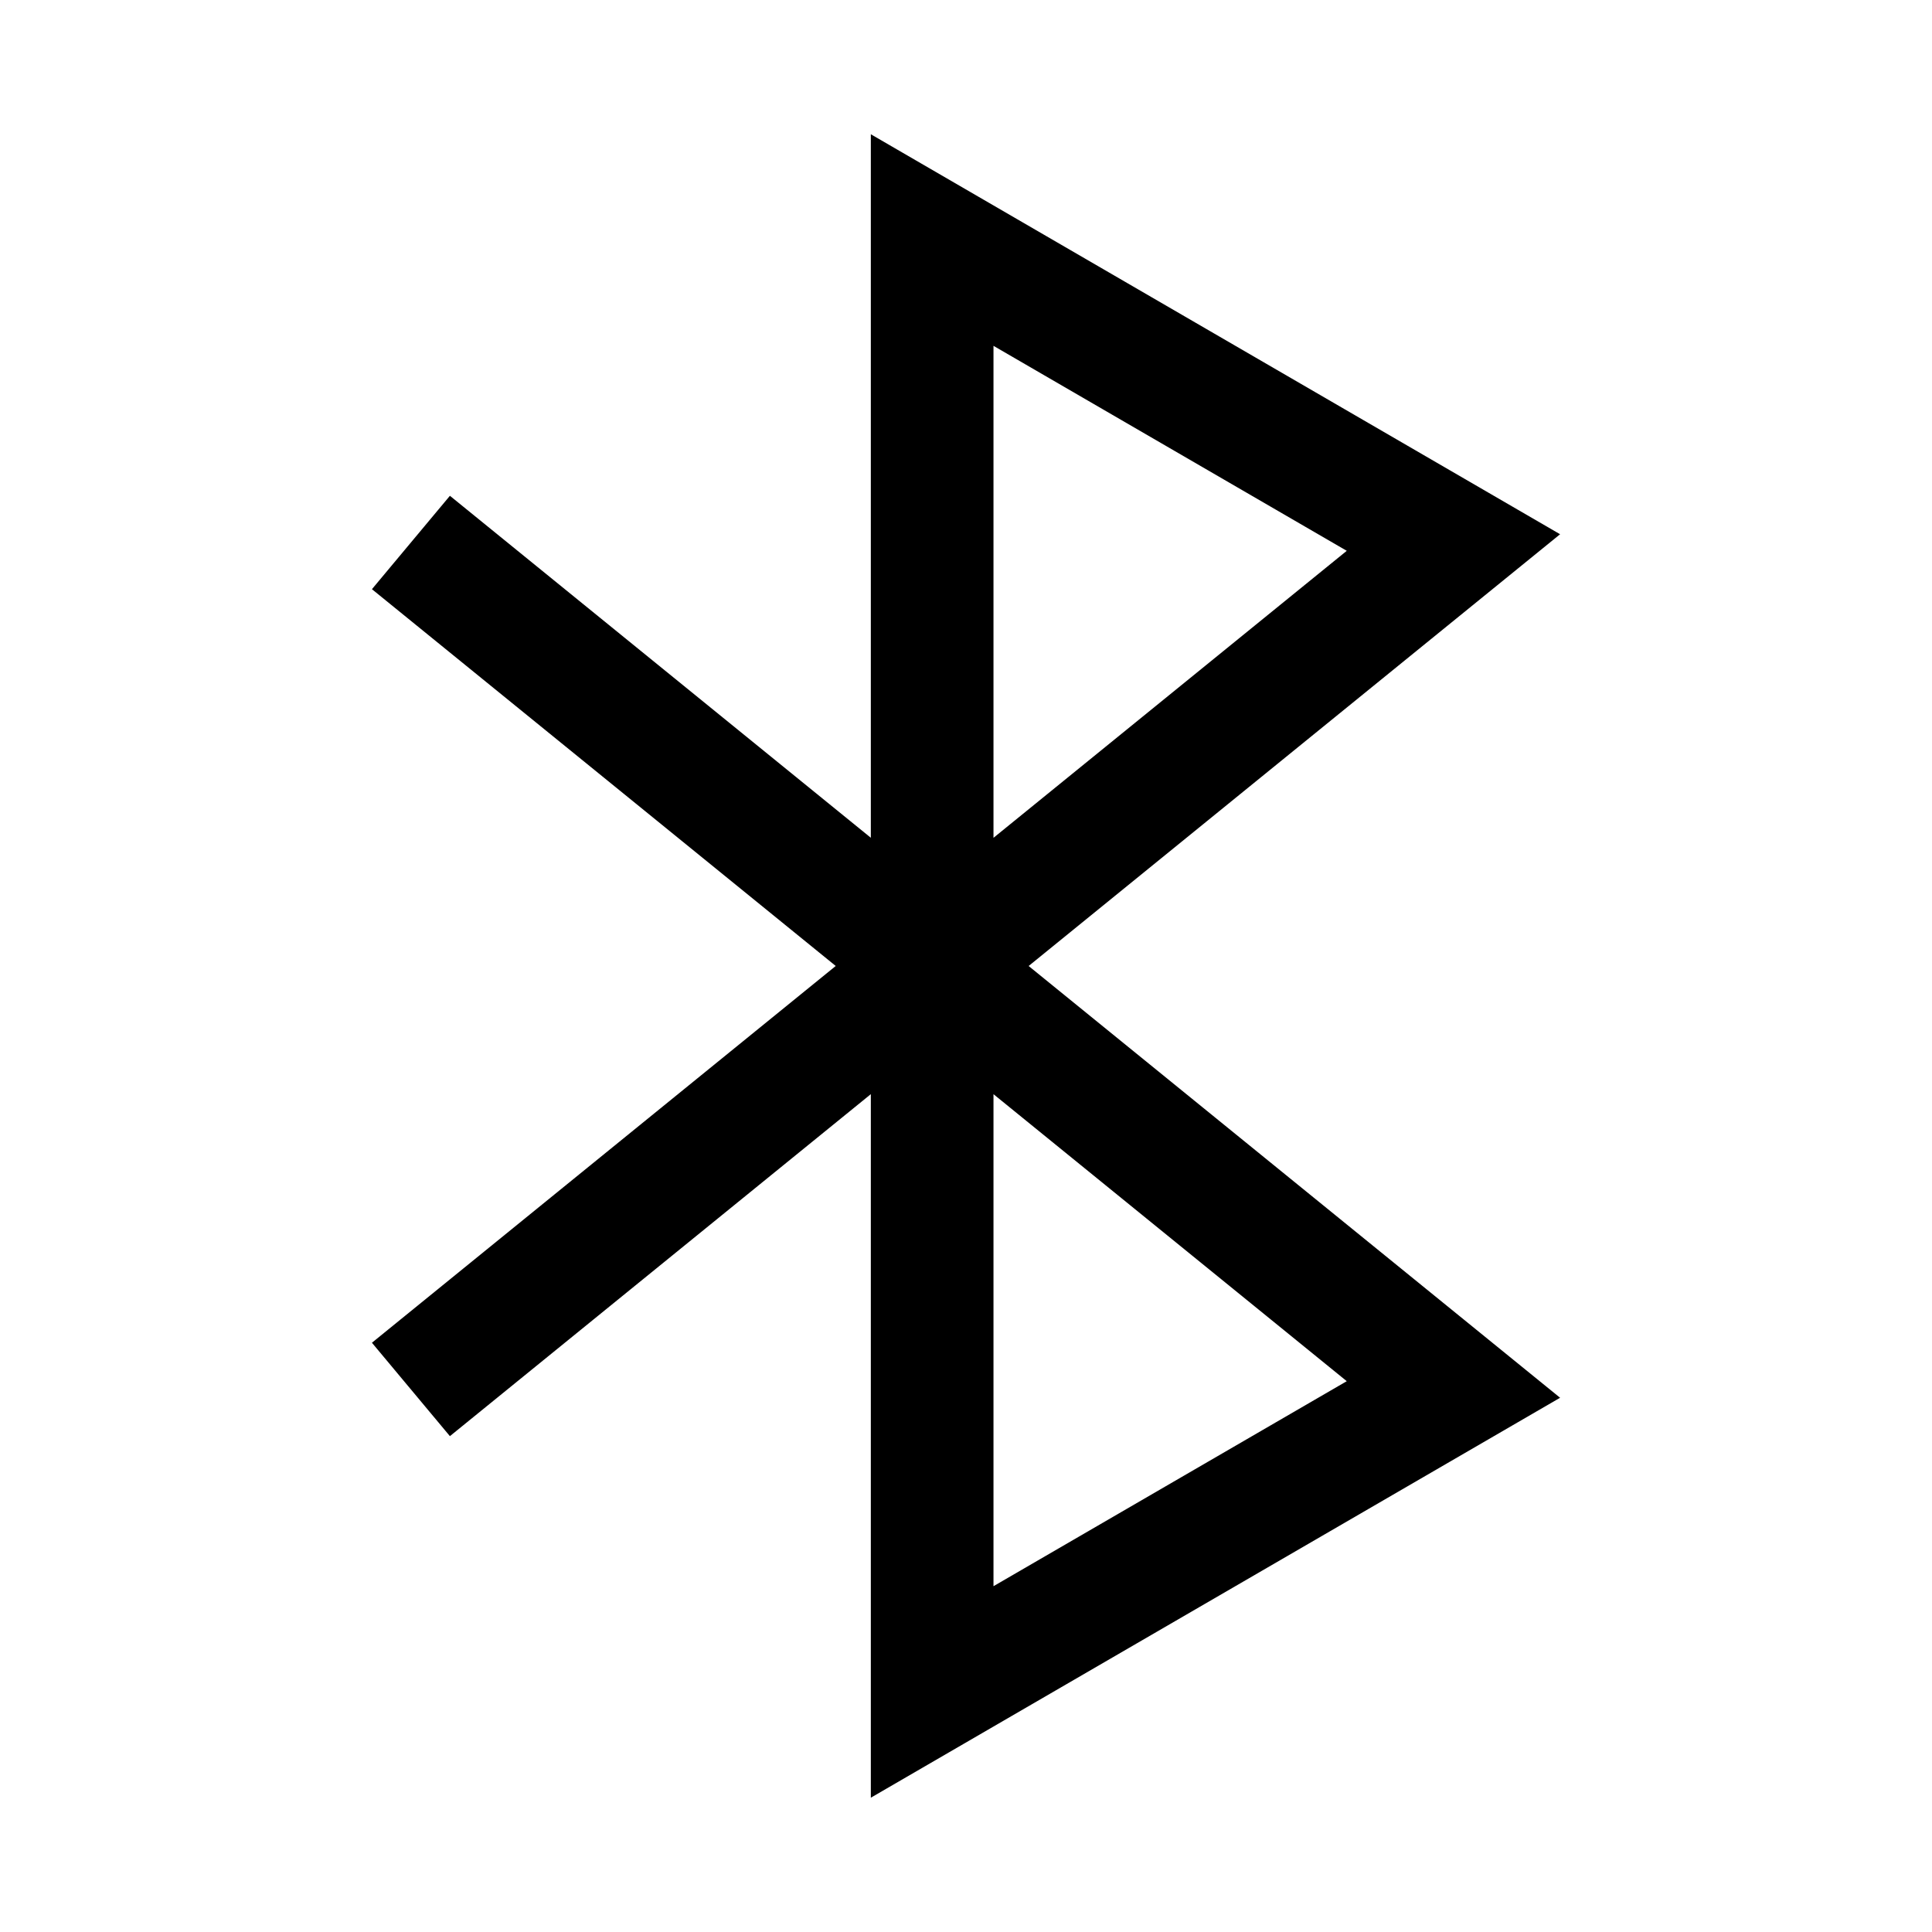
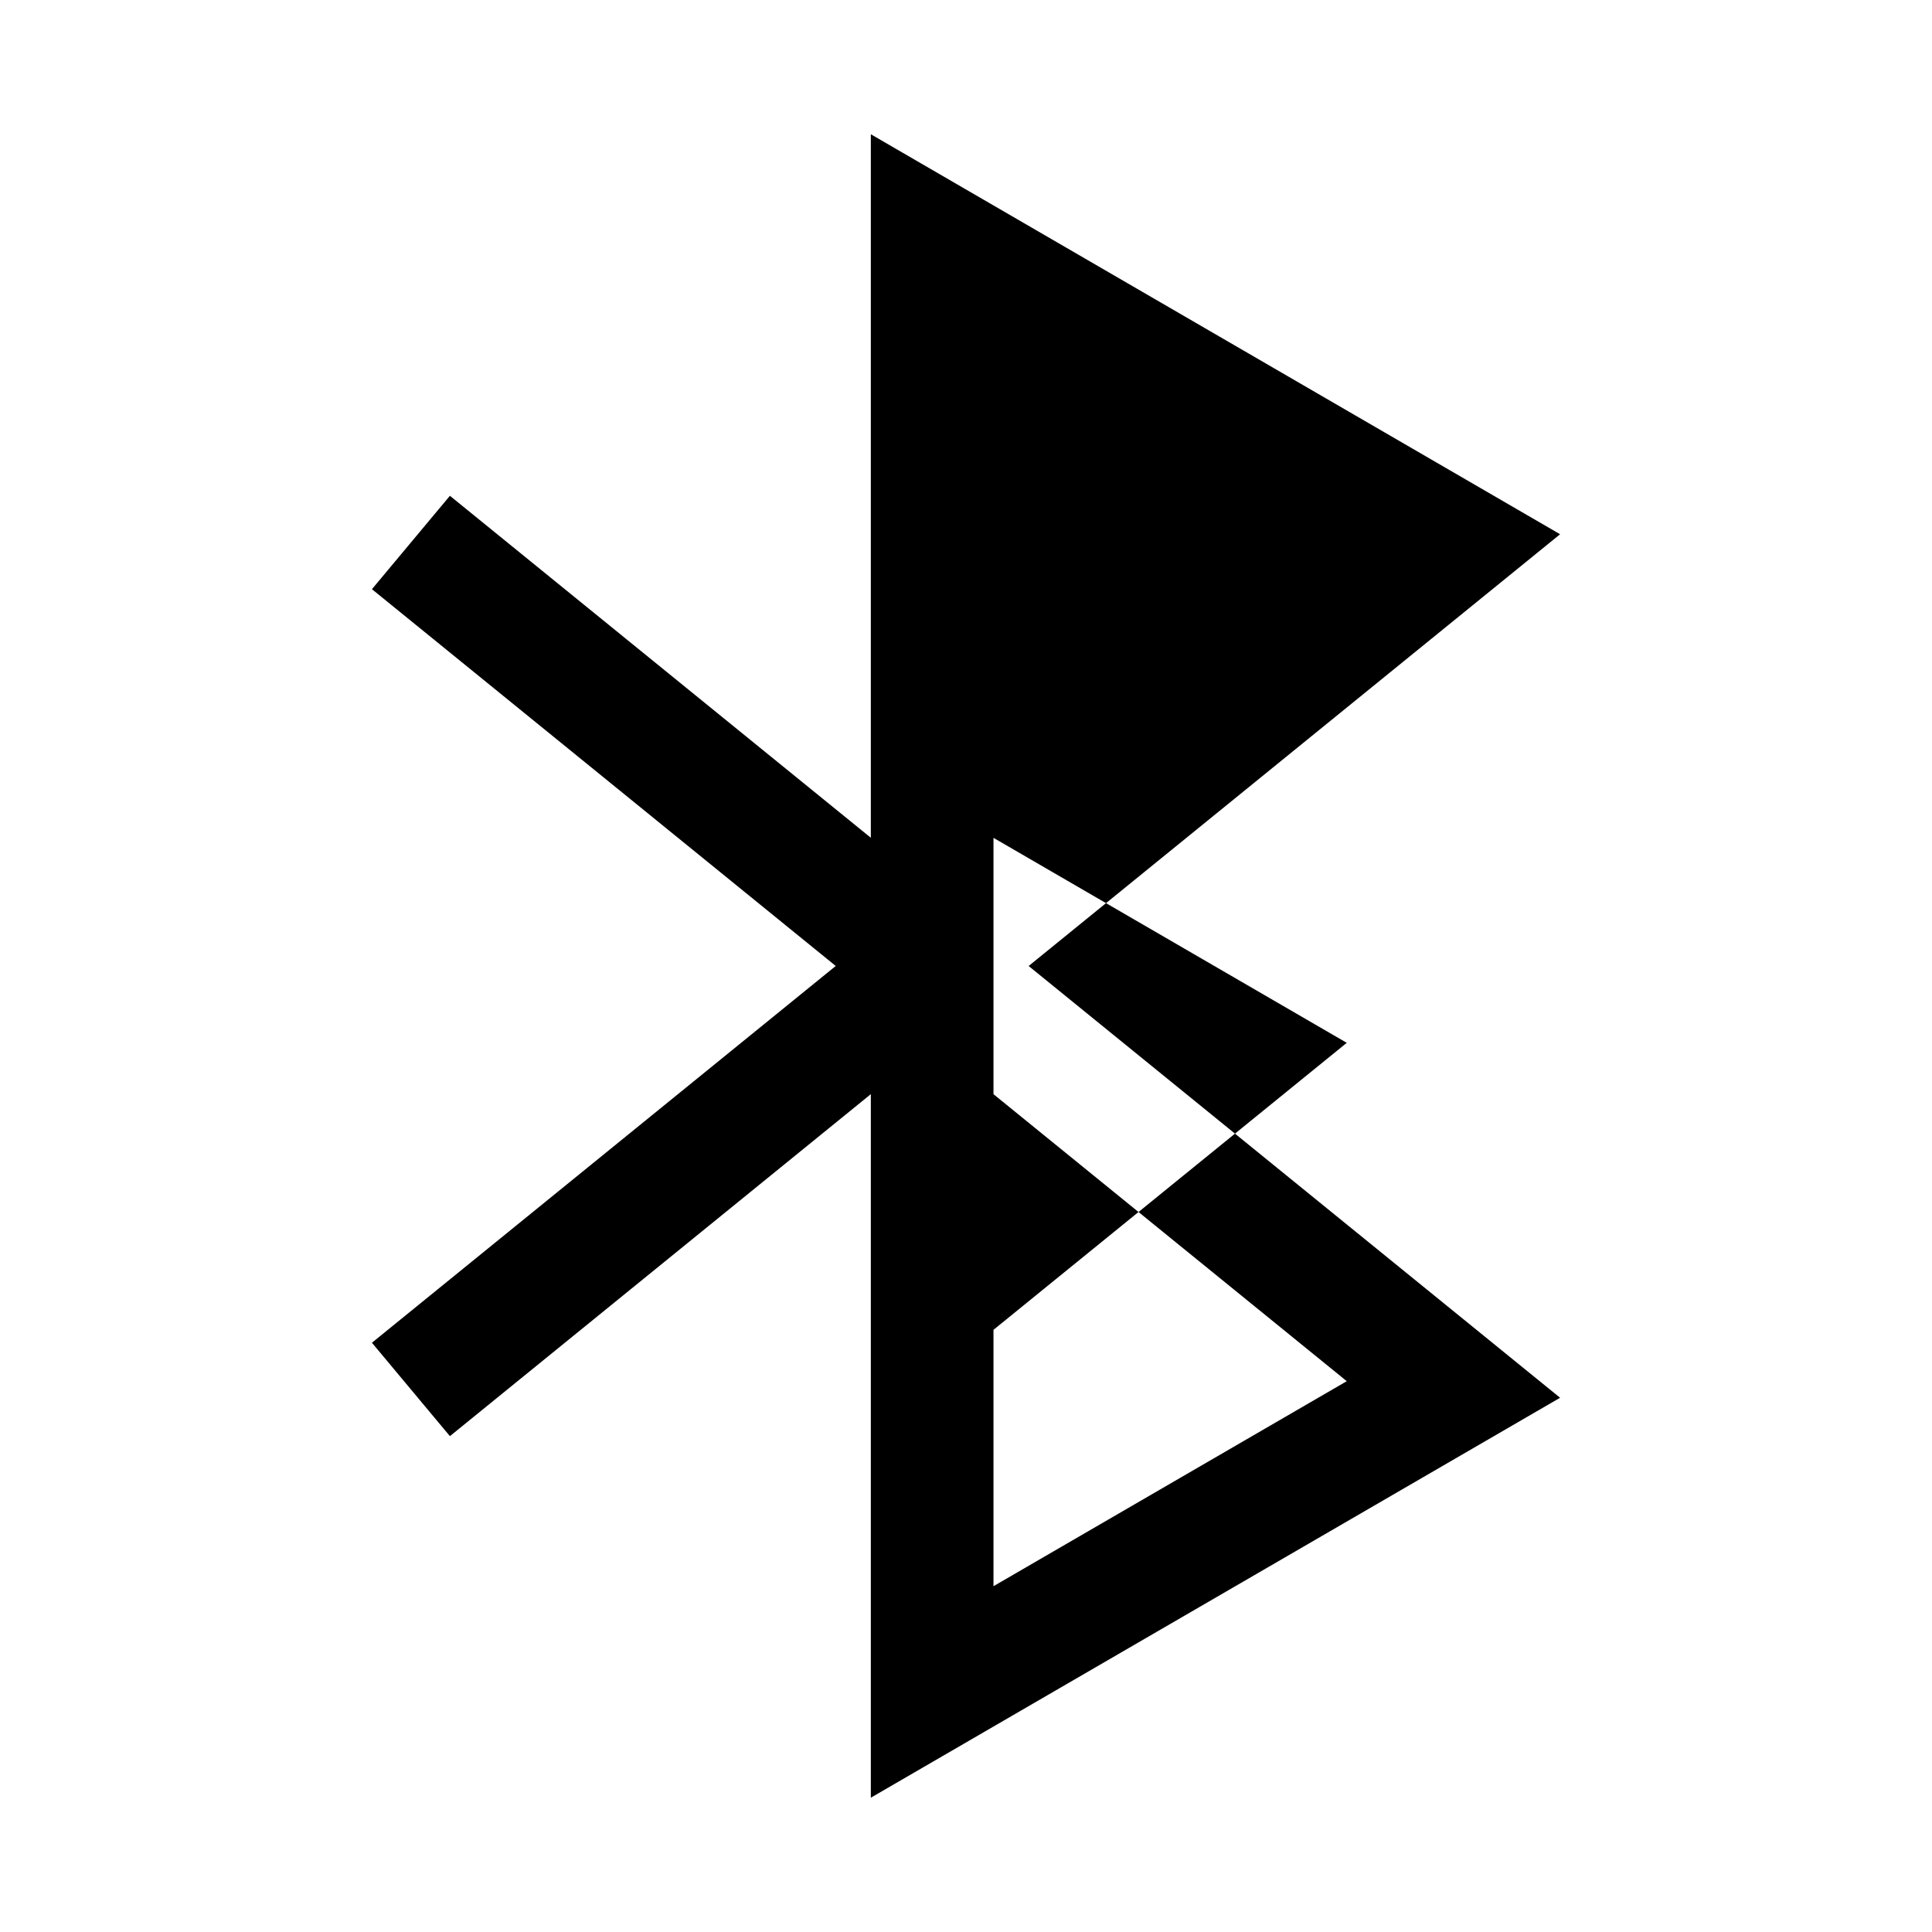
<svg xmlns="http://www.w3.org/2000/svg" fill="#000000" width="800px" height="800px" version="1.1" viewBox="144 144 512 512">
-   <path d="m374.78 179.58 182.66 106-140.84 114.42 140.84 114.42-182.66 105.99v-186.45l-111.55 90.633-20.664-24.754 122.91-99.848-122.91-99.852 20.664-24.75 111.55 90.629zm32.504 254.39 93.621 76.059-93.621 54.328zm0-67.941v-130.38l93.621 54.324z" fill-rule="evenodd" />
+   <path d="m374.78 179.58 182.66 106-140.84 114.42 140.84 114.42-182.66 105.99v-186.45l-111.55 90.633-20.664-24.754 122.91-99.848-122.91-99.852 20.664-24.75 111.55 90.629zm32.504 254.39 93.621 76.059-93.621 54.328m0-67.941v-130.38l93.621 54.324z" fill-rule="evenodd" />
</svg>